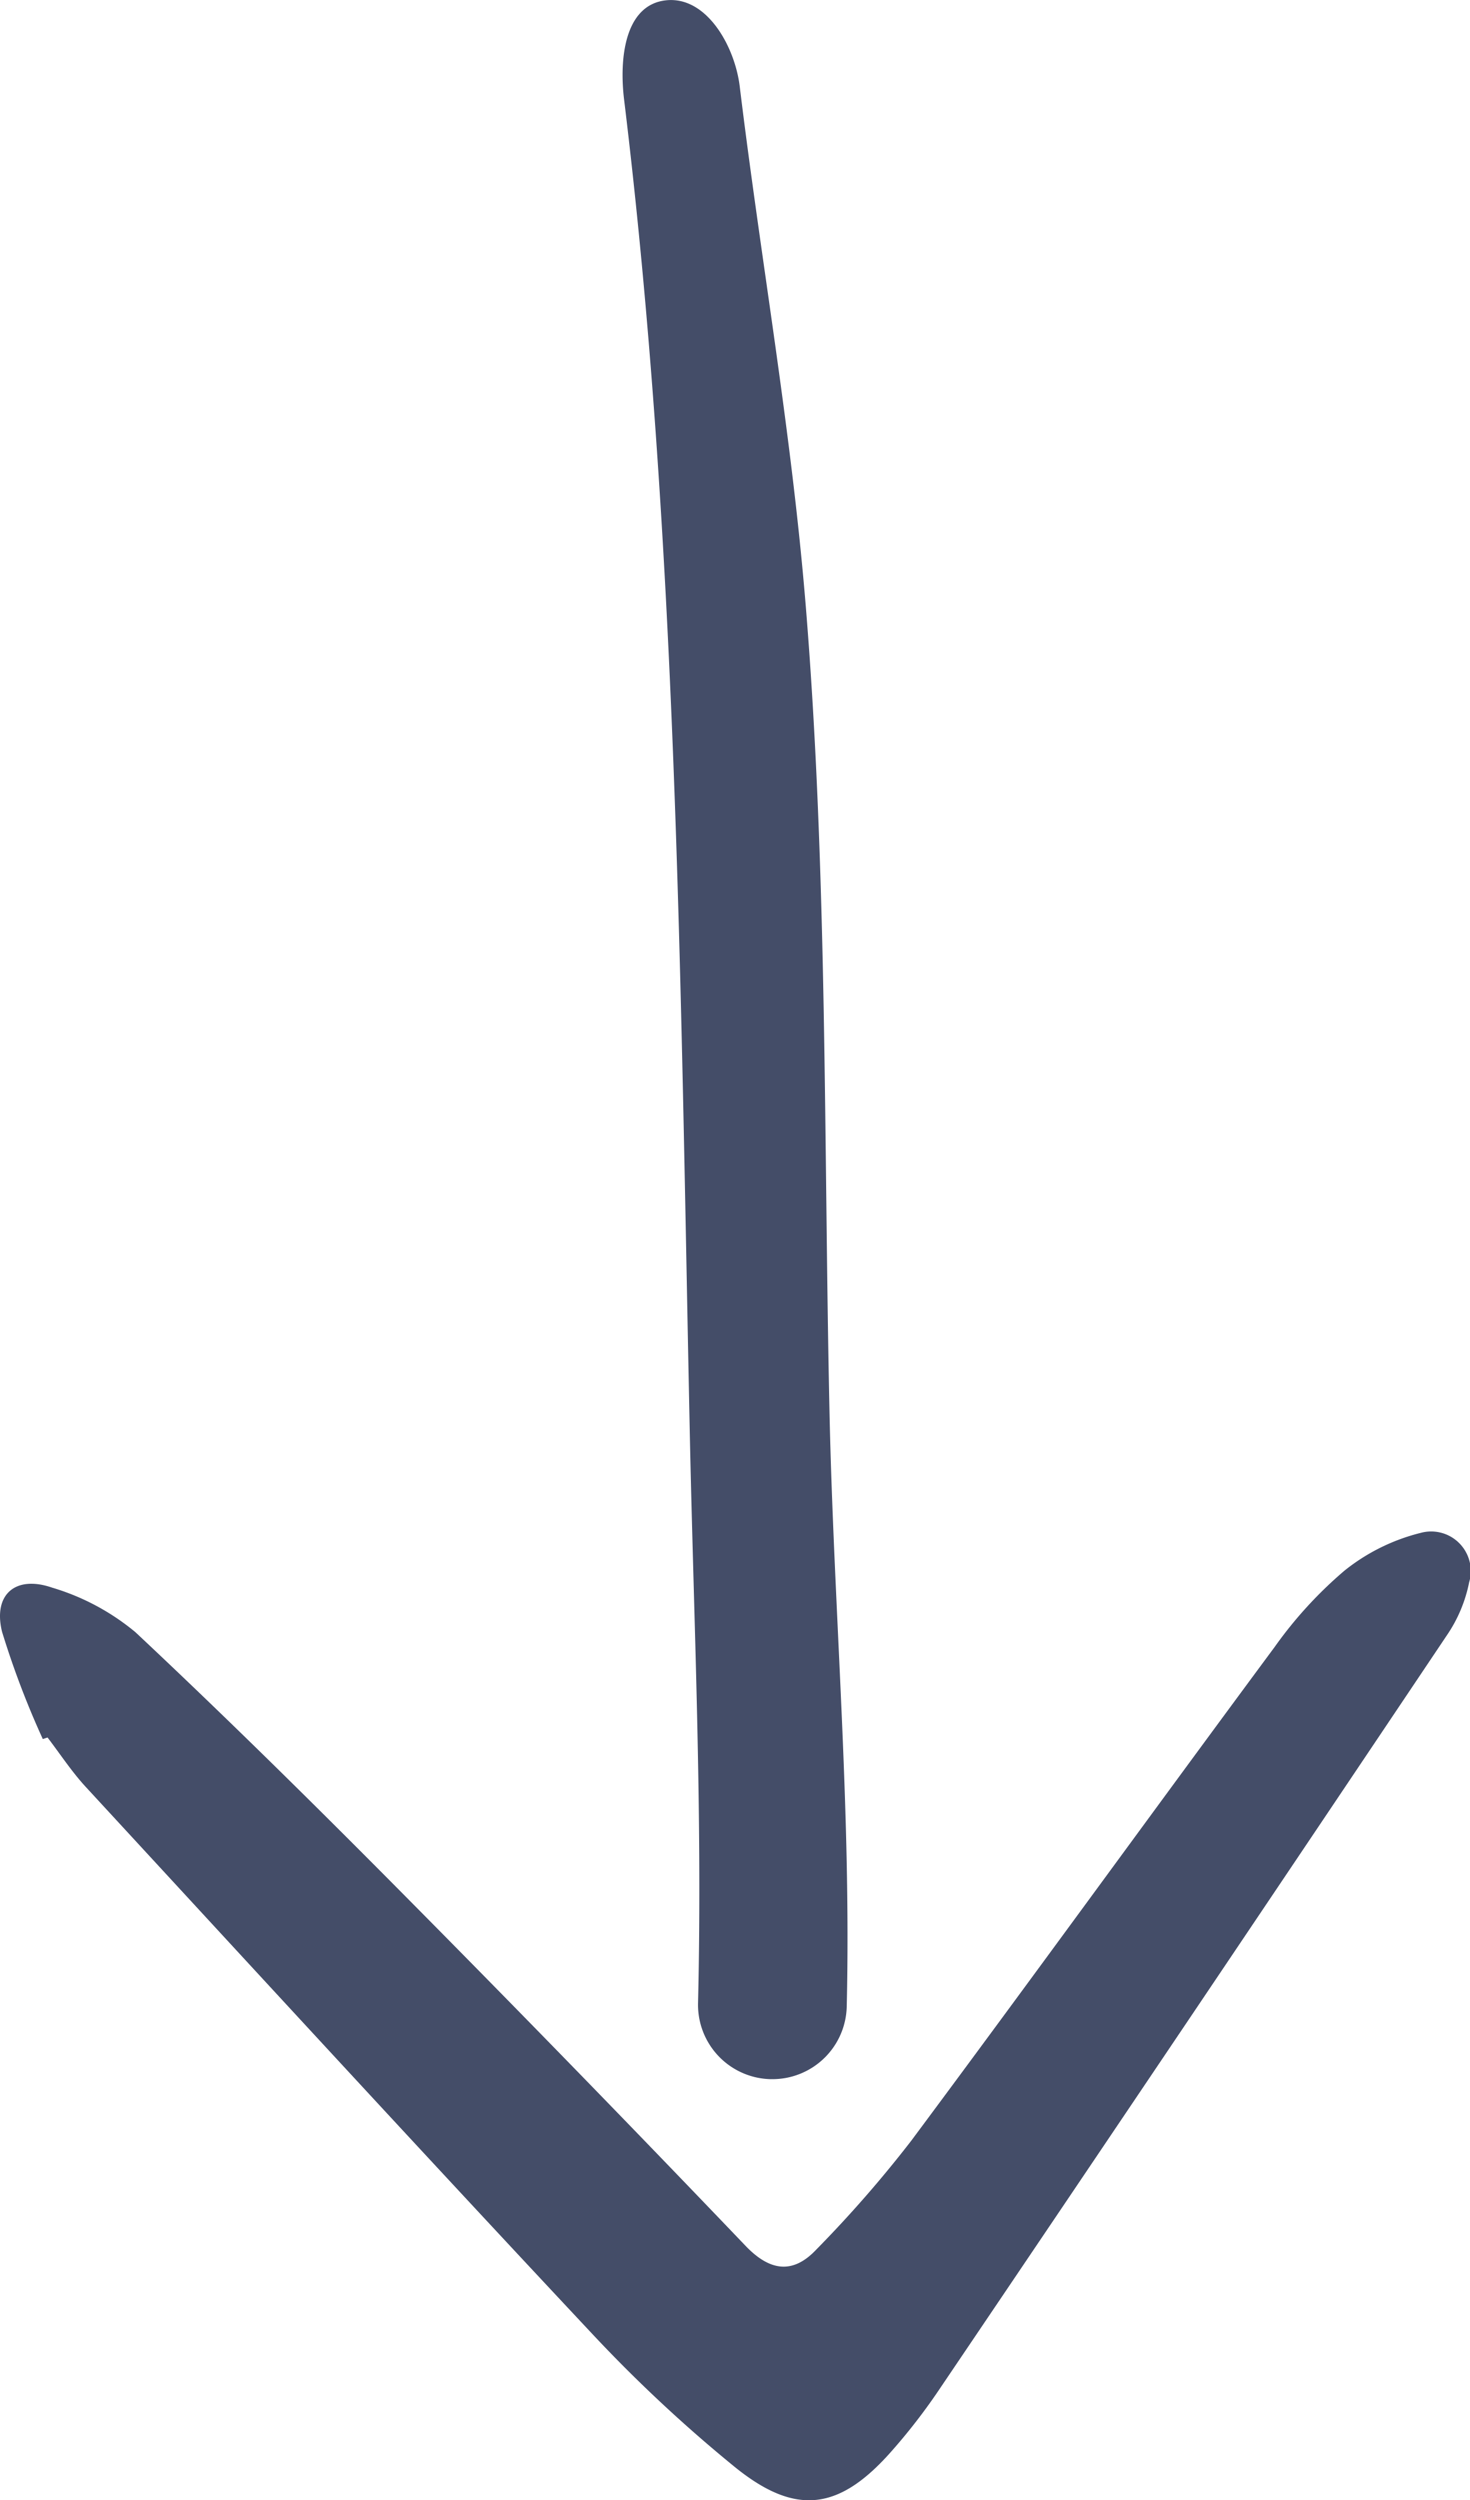
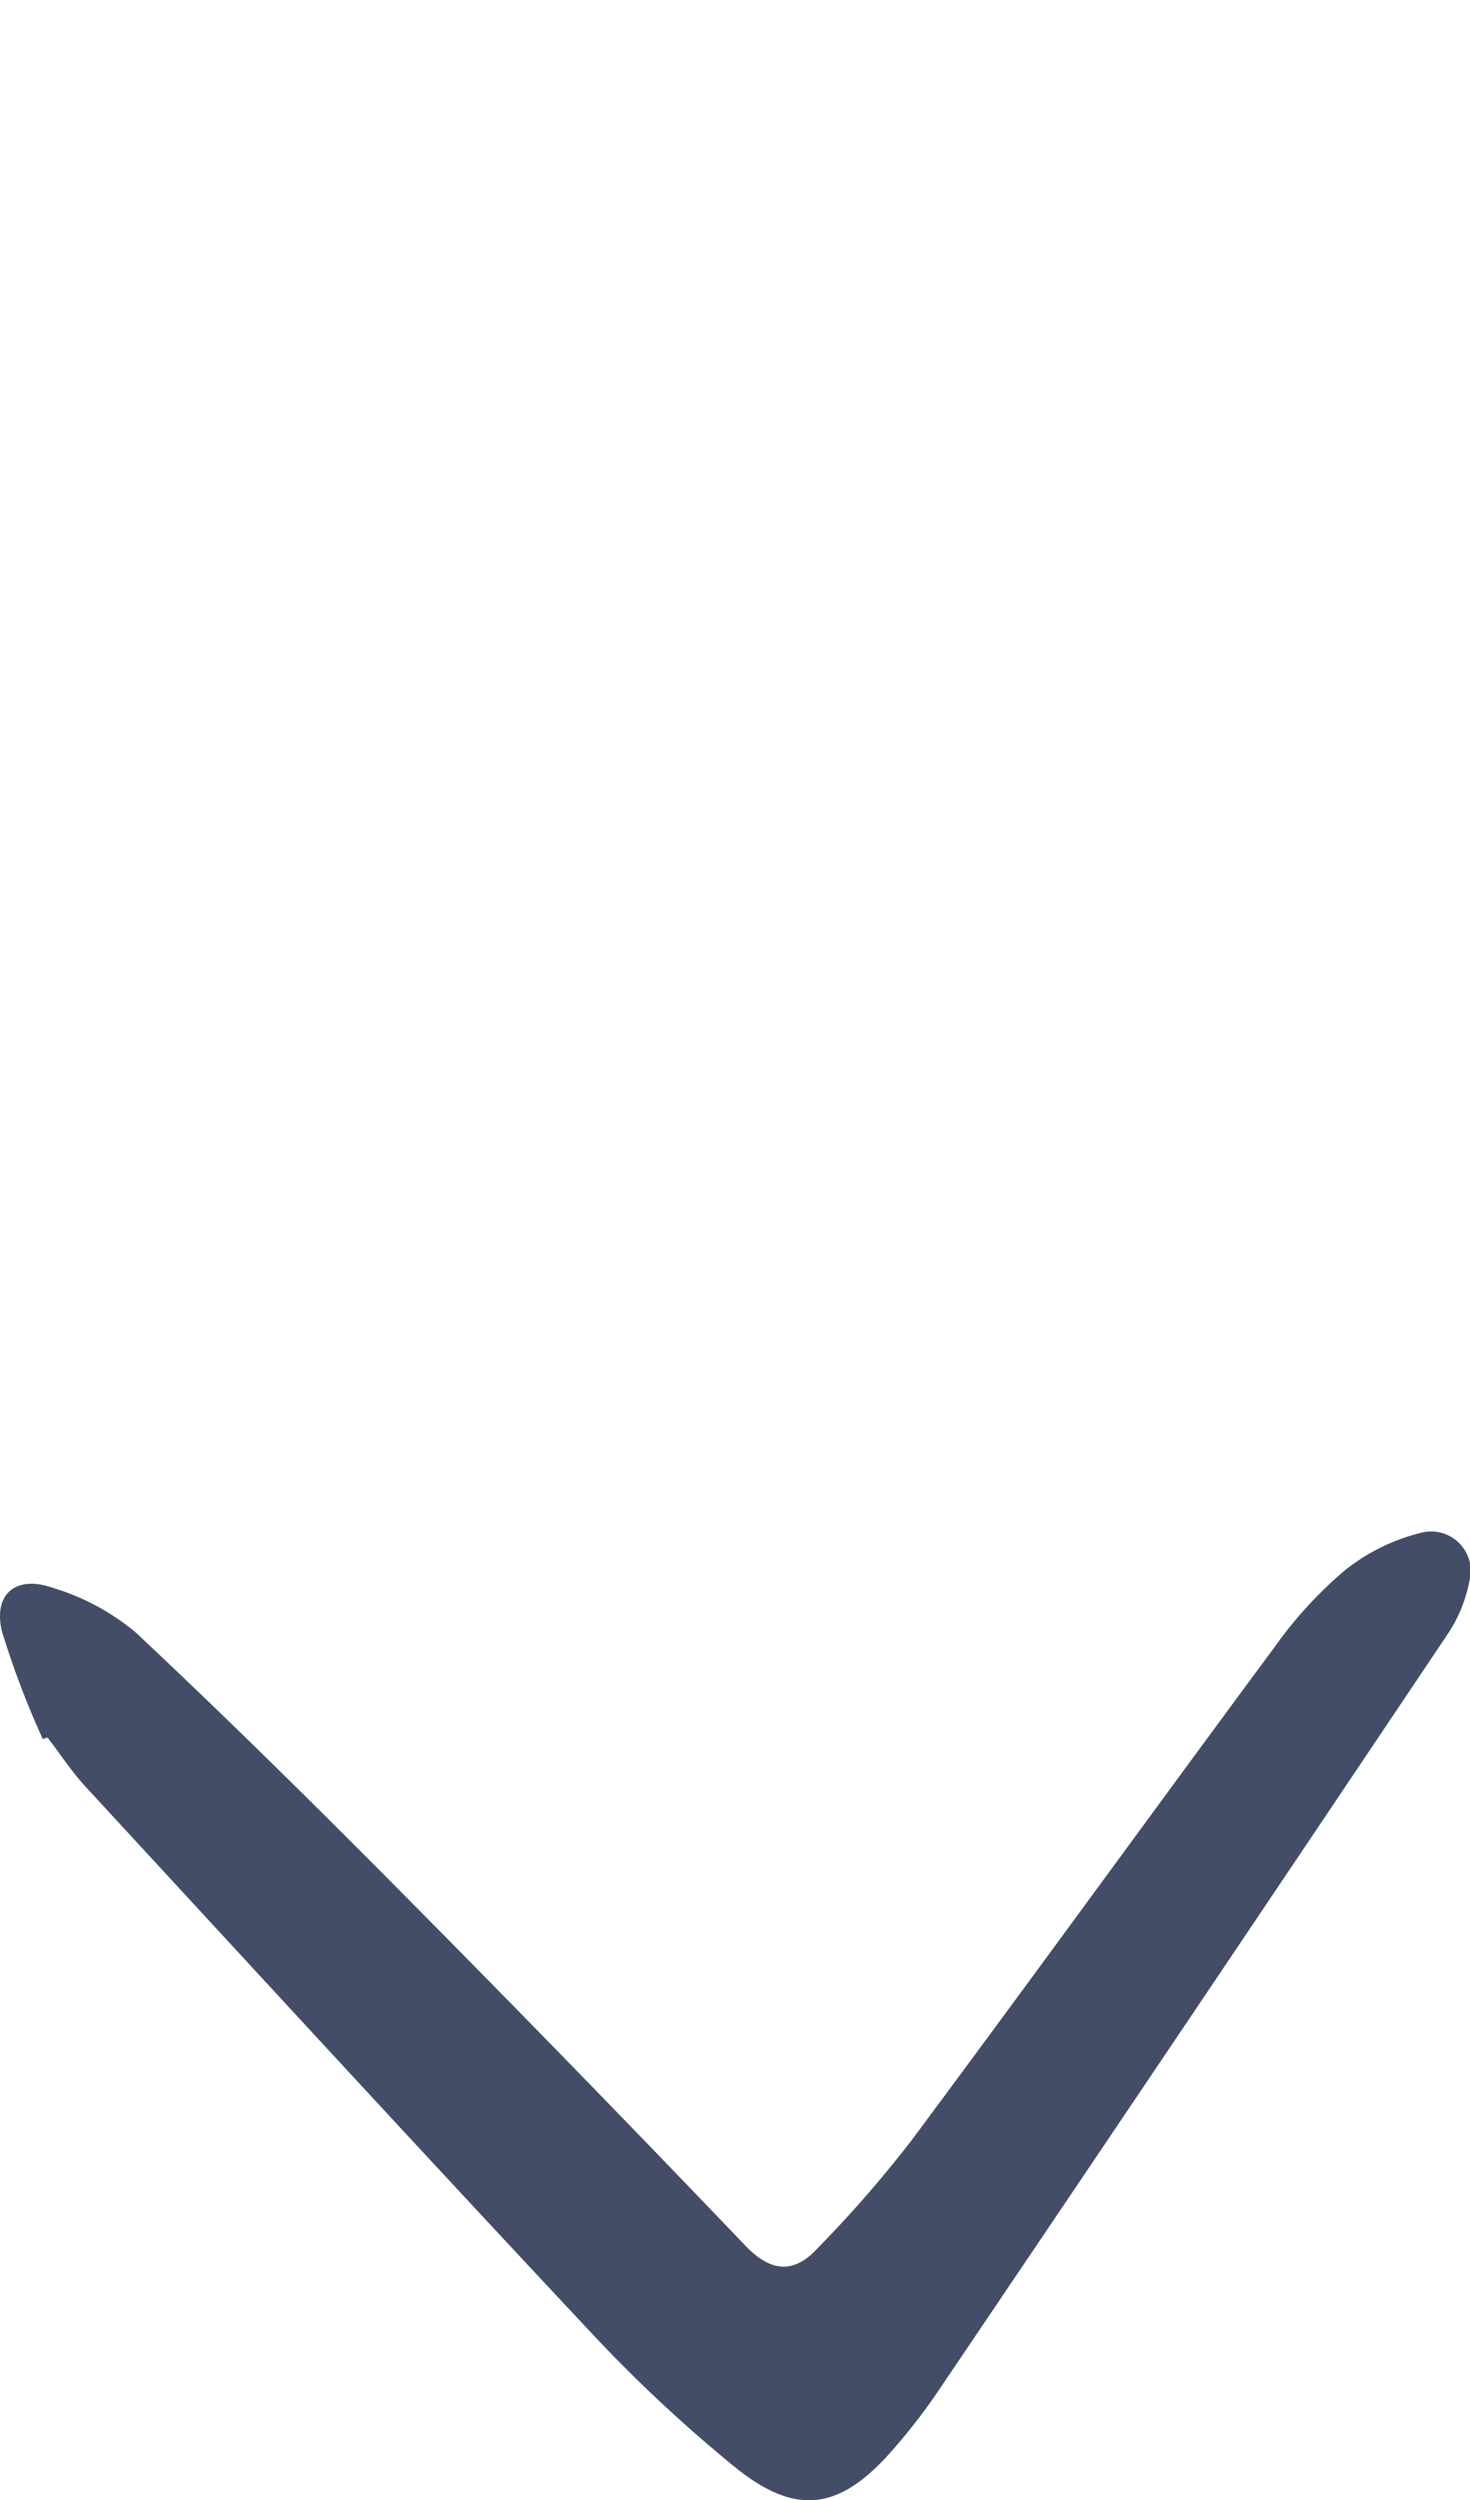
<svg xmlns="http://www.w3.org/2000/svg" width="84.282" height="143.327" viewBox="0 0 84.282 143.327">
  <defs>
    <style>.a{fill:#444d68;}</style>
  </defs>
  <g transform="translate(-2588.225 -842.561)">
    <g transform="translate(2623.917 842.561)">
-       <path class="a" d="M2664.879,961.75h-.1a4.263,4.263,0,0,1-4.161-4.362c.264-11.136-.247-21.781-.479-32.959-.525-25.3-.718-51.132-3.761-76.162-.284-2.337.031-5.4,2.368-5.684s3.979,2.6,4.263,4.939c1.216,10,2.969,19.76,3.79,29.84,1.245,15.307,1.027,30.654,1.353,46.013.243,11.421,1.26,22.837.991,34.215A4.262,4.262,0,0,1,2664.879,961.75Z" transform="translate(-2656.288 -842.561)" />
-     </g>
+       </g>
    <path class="a" d="M2590.679,1021.875a50.086,50.086,0,0,1-2.338-6.155c-.523-2.139.774-3.254,2.879-2.523a13.451,13.451,0,0,1,4.771,2.553c5.248,4.922,10.369,9.982,15.433,15.094q9.868,9.959,19.558,20.094c1.4,1.456,2.709,1.61,4.032.215a69.51,69.51,0,0,0,5.448-6.24c7-9.408,13.873-18.9,20.85-28.324a23.856,23.856,0,0,1,4-4.37,11.358,11.358,0,0,1,4.37-2.164,2.271,2.271,0,0,1,2.776,2.834,8.2,8.2,0,0,1-1.269,3.026q-14.559,21.715-29.2,43.376a34.026,34.026,0,0,1-2.62,3.377c-3,3.422-5.506,3.787-9.034.92a82.788,82.788,0,0,1-8.153-7.614c-9.745-10.4-19.39-20.892-29.052-31.368-.8-.87-1.457-1.876-2.179-2.82Z" transform="translate(0 -79.622)" />
  </g>
</svg>